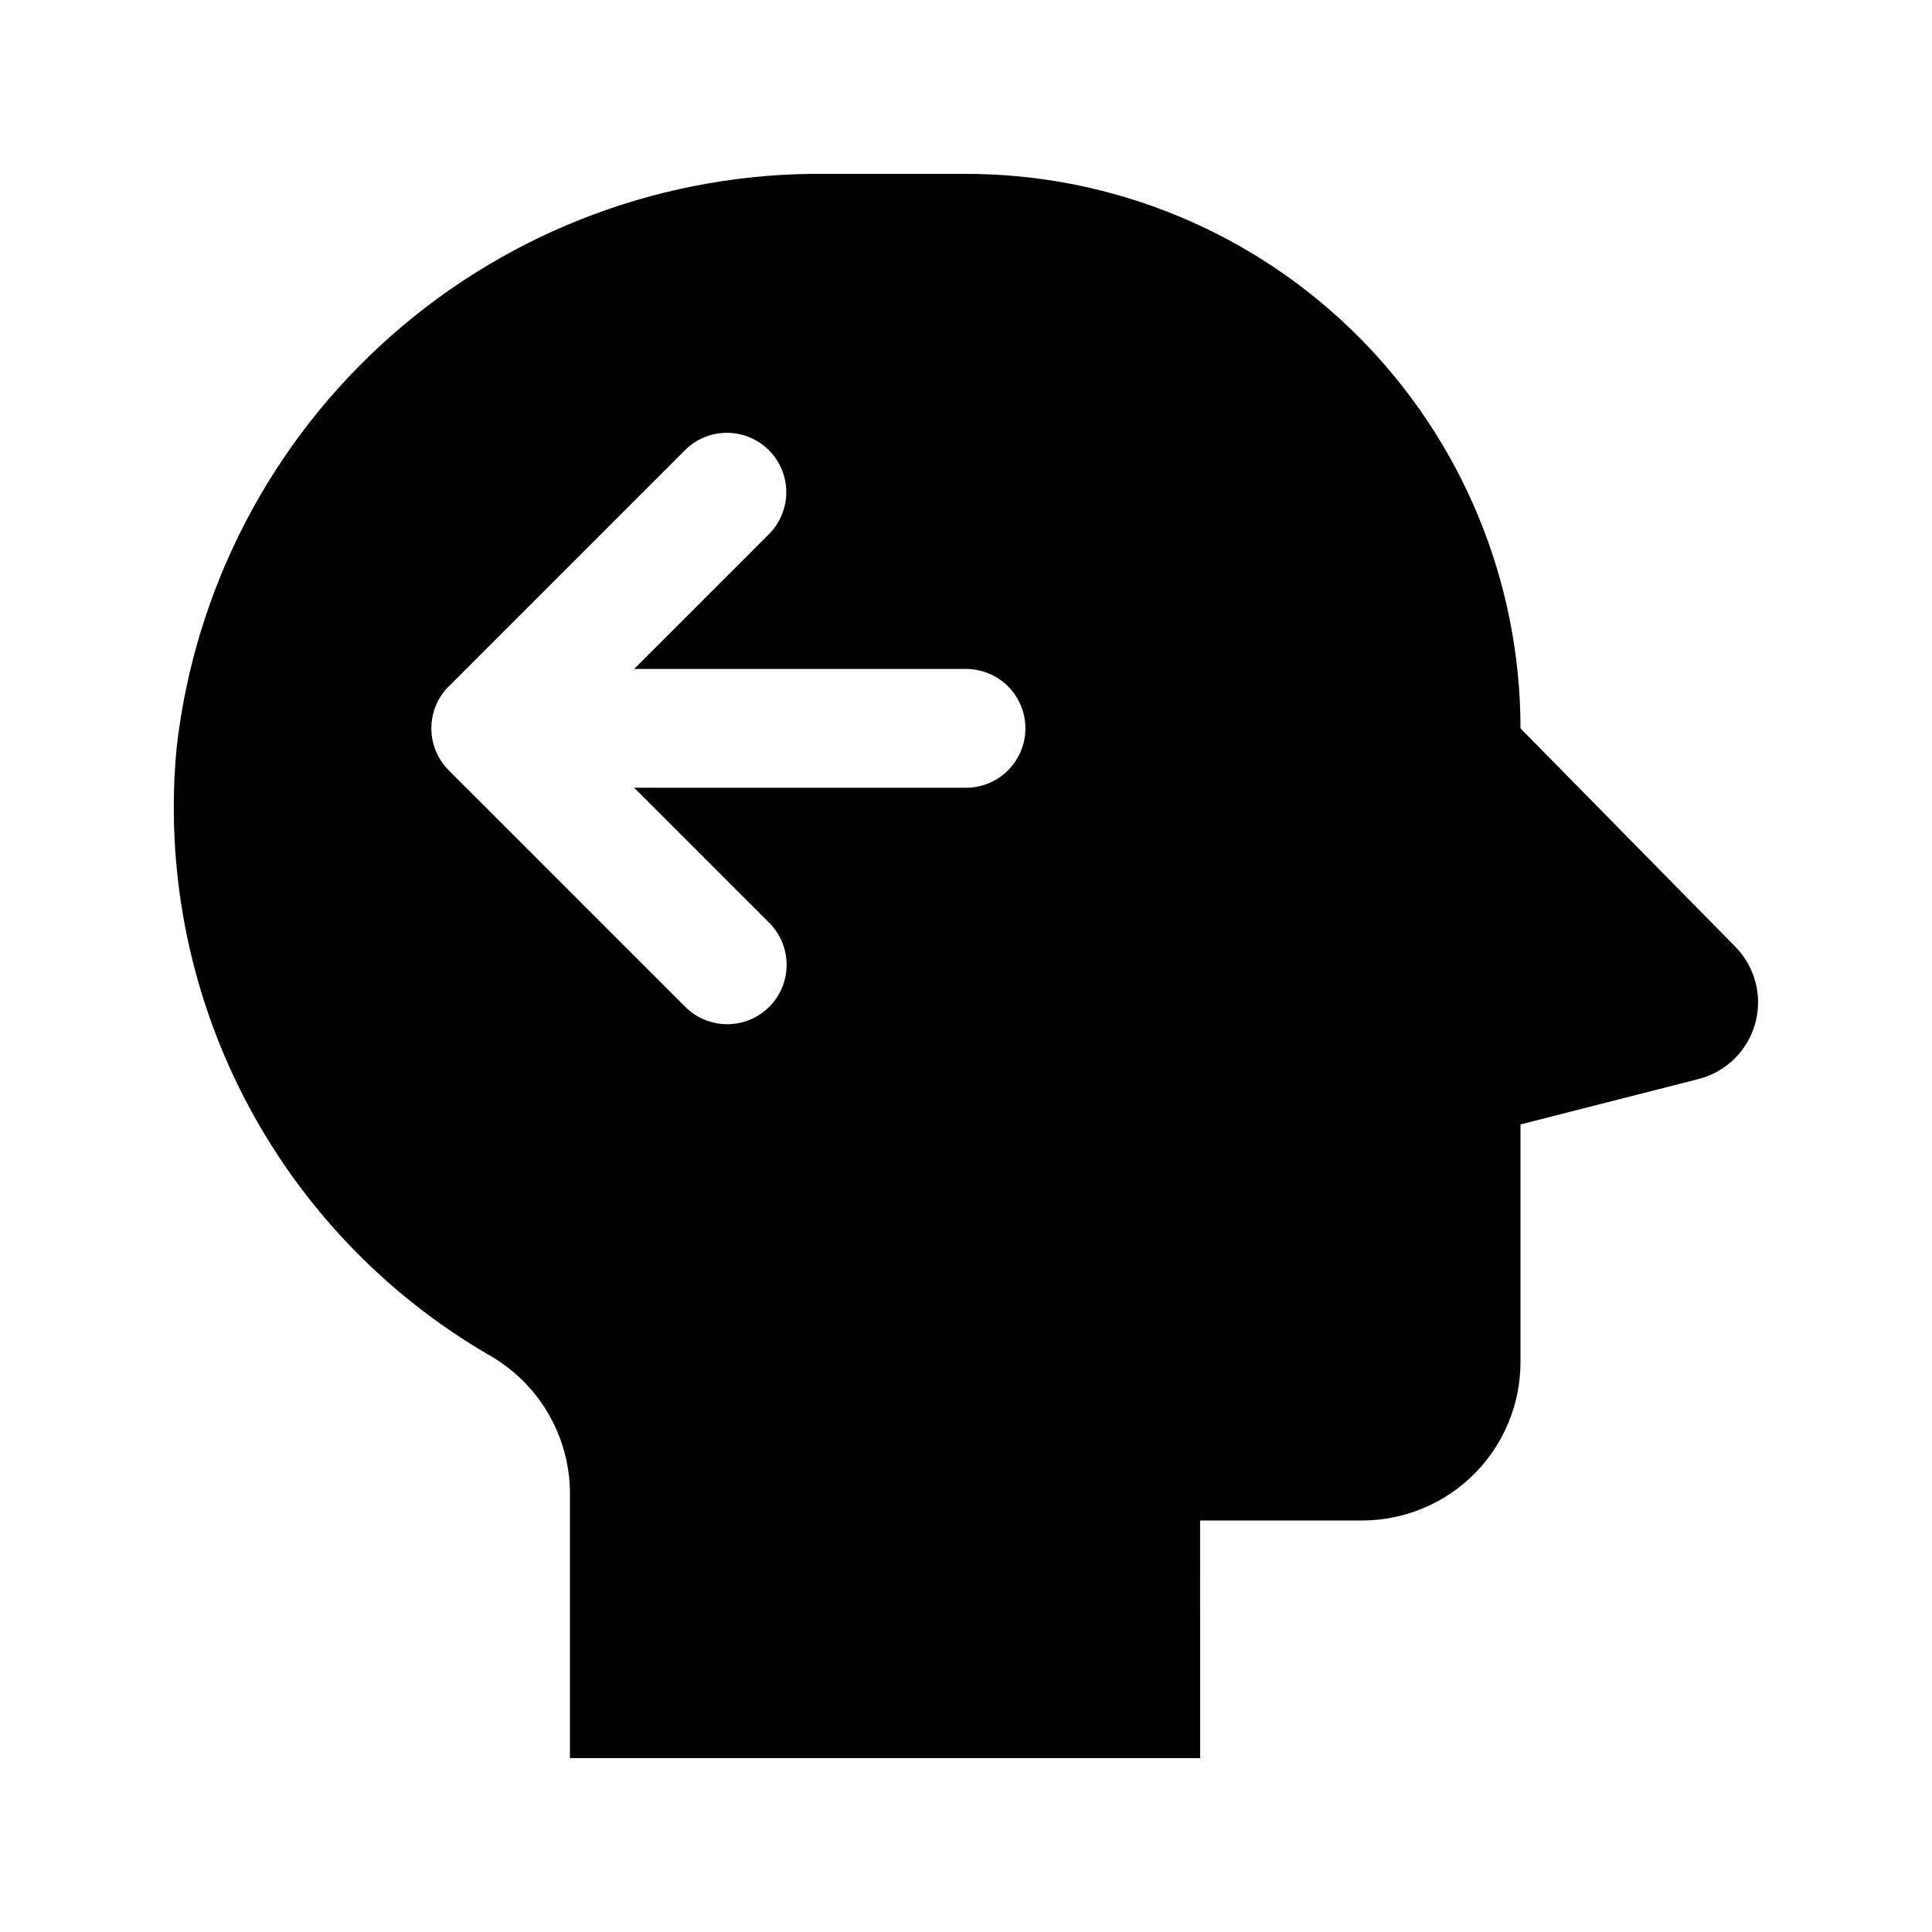
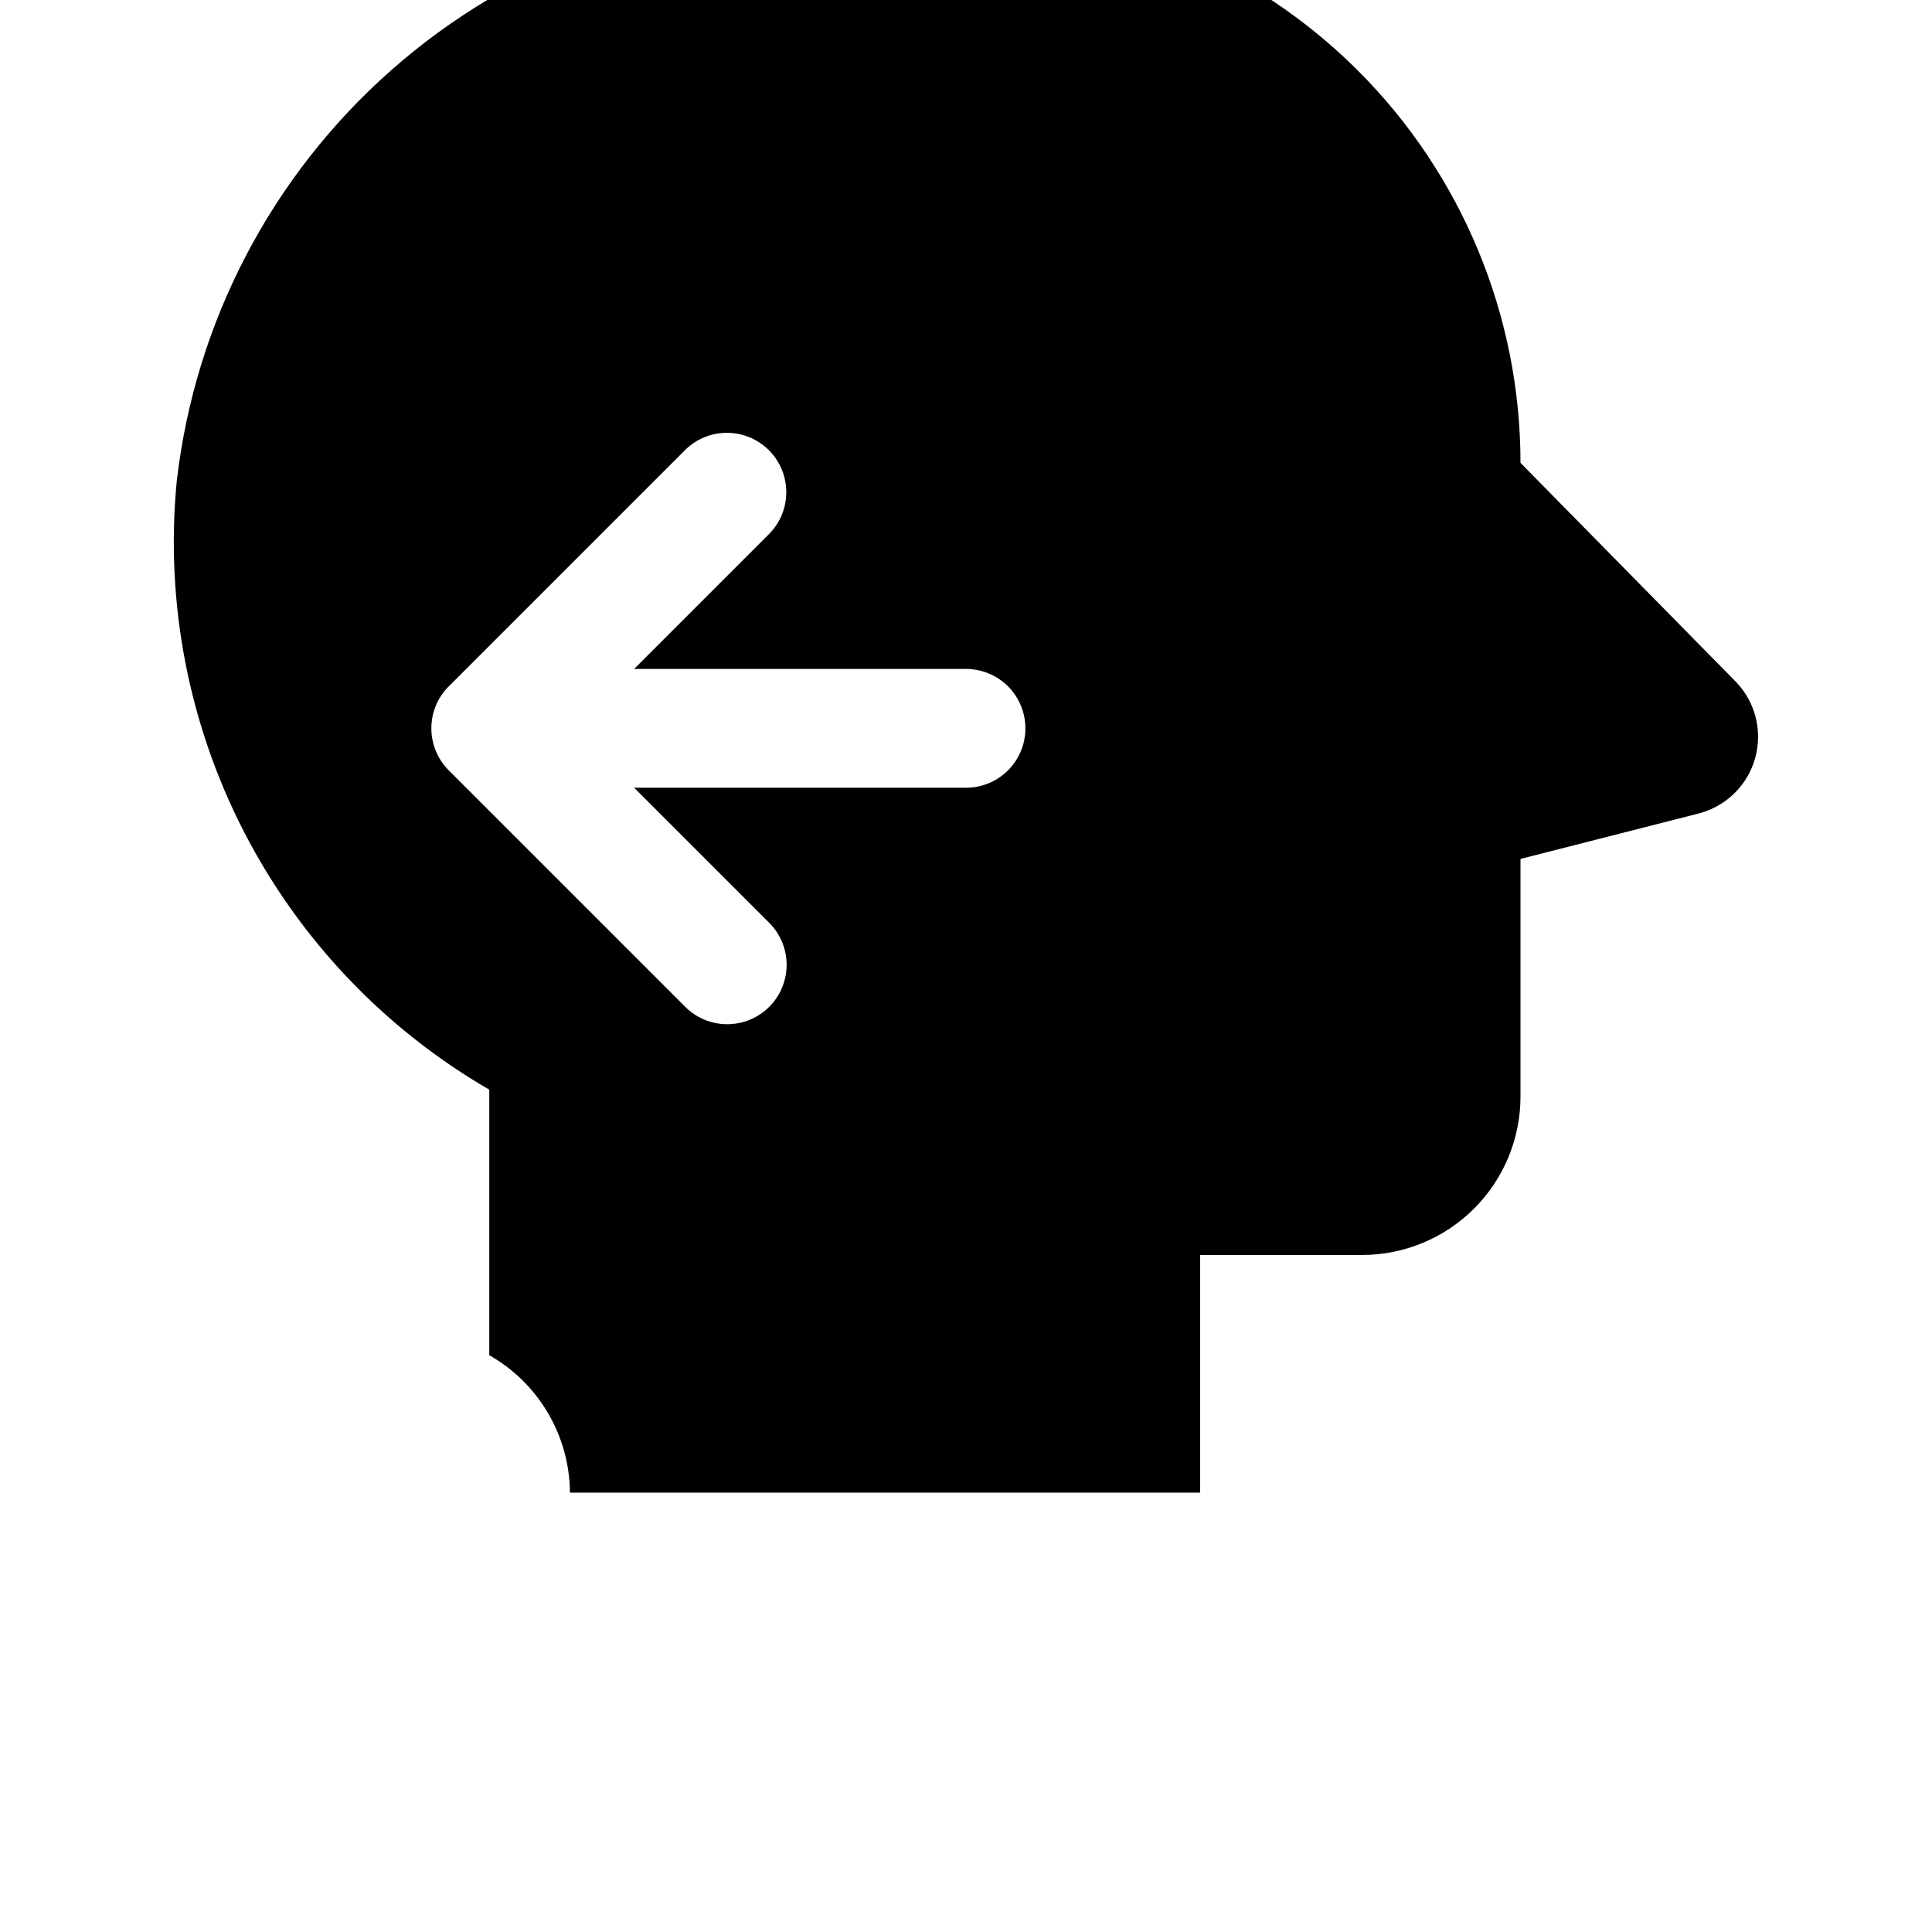
<svg xmlns="http://www.w3.org/2000/svg" fill="#000000" width="800px" height="800px" version="1.1" viewBox="144 144 512 512">
-   <path d="m273.66 503.14c13.117 7.449 21.27 21.332 21.383 36.418v70.363h167l-0.004-62.977h42.922c11.137 0 21.816-4.422 29.688-12.297 7.875-7.871 12.297-18.551 12.297-29.688v-62.973l47.062-12v-0.004c4.828-1.207 9.07-4.09 11.969-8.133 2.898-4.043 4.266-8.984 3.859-13.945-0.402-4.957-2.559-9.609-6.074-13.129l-56.816-57.75c0-38.973-15.48-76.348-43.039-103.91-27.555-27.559-64.934-43.039-103.9-43.039h-36.773c-42.469-0.527-83.621 14.734-115.48 42.824s-52.145 67.008-56.938 109.21c-3.047 31.953 3.141 64.113 17.824 92.652 14.684 28.543 37.25 52.273 65.02 68.375zm-10.734-177.24 62.977-62.977c4.016-3.746 9.695-5.125 14.984-3.641 5.289 1.484 9.422 5.617 10.906 10.902 1.484 5.289 0.105 10.969-3.641 14.988l-36.105 36.105h87.957c5.625 0 10.82 3 13.633 7.871 2.812 4.875 2.812 10.875 0 15.746-2.812 4.871-8.008 7.871-13.633 7.871h-87.949l36.105 36.105h0.004c3.793 4.012 5.207 9.719 3.727 15.035-1.48 5.32-5.637 9.477-10.957 10.953-5.32 1.477-11.023 0.059-15.031-3.734l-62.977-62.977c-2.953-2.953-4.613-6.957-4.613-11.133s1.66-8.18 4.613-11.133z" />
+   <path d="m273.66 503.14c13.117 7.449 21.27 21.332 21.383 36.418h167l-0.004-62.977h42.922c11.137 0 21.816-4.422 29.688-12.297 7.875-7.871 12.297-18.551 12.297-29.688v-62.973l47.062-12v-0.004c4.828-1.207 9.07-4.09 11.969-8.133 2.898-4.043 4.266-8.984 3.859-13.945-0.402-4.957-2.559-9.609-6.074-13.129l-56.816-57.75c0-38.973-15.48-76.348-43.039-103.91-27.555-27.559-64.934-43.039-103.9-43.039h-36.773c-42.469-0.527-83.621 14.734-115.48 42.824s-52.145 67.008-56.938 109.21c-3.047 31.953 3.141 64.113 17.824 92.652 14.684 28.543 37.25 52.273 65.02 68.375zm-10.734-177.24 62.977-62.977c4.016-3.746 9.695-5.125 14.984-3.641 5.289 1.484 9.422 5.617 10.906 10.902 1.484 5.289 0.105 10.969-3.641 14.988l-36.105 36.105h87.957c5.625 0 10.82 3 13.633 7.871 2.812 4.875 2.812 10.875 0 15.746-2.812 4.871-8.008 7.871-13.633 7.871h-87.949l36.105 36.105h0.004c3.793 4.012 5.207 9.719 3.727 15.035-1.48 5.32-5.637 9.477-10.957 10.953-5.32 1.477-11.023 0.059-15.031-3.734l-62.977-62.977c-2.953-2.953-4.613-6.957-4.613-11.133s1.66-8.18 4.613-11.133z" />
</svg>